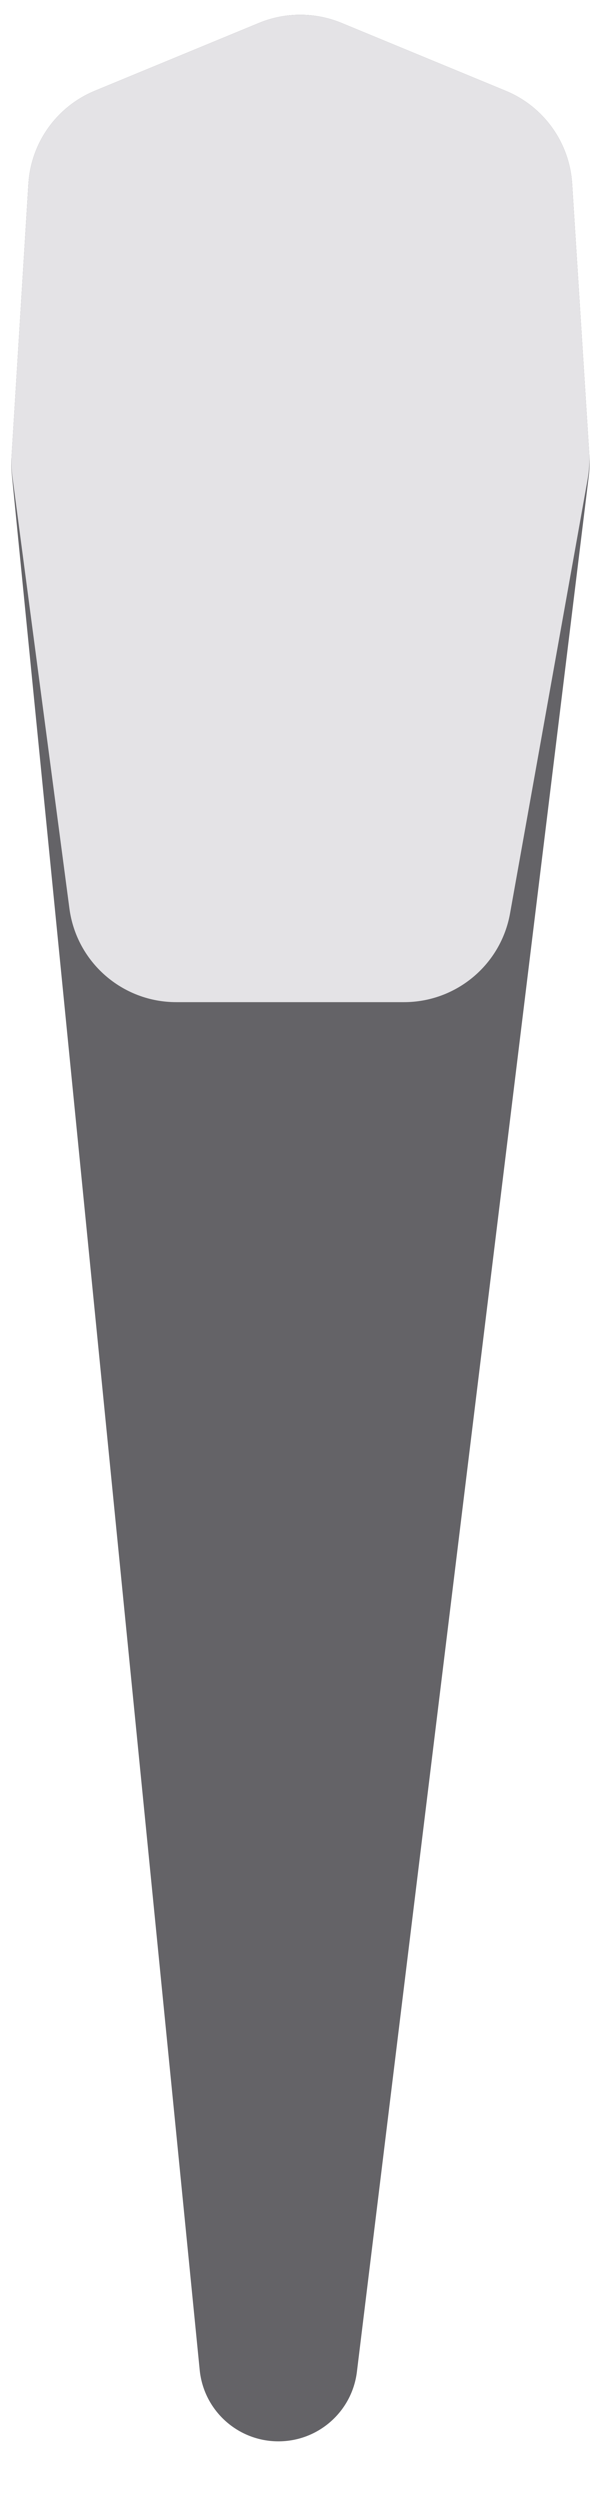
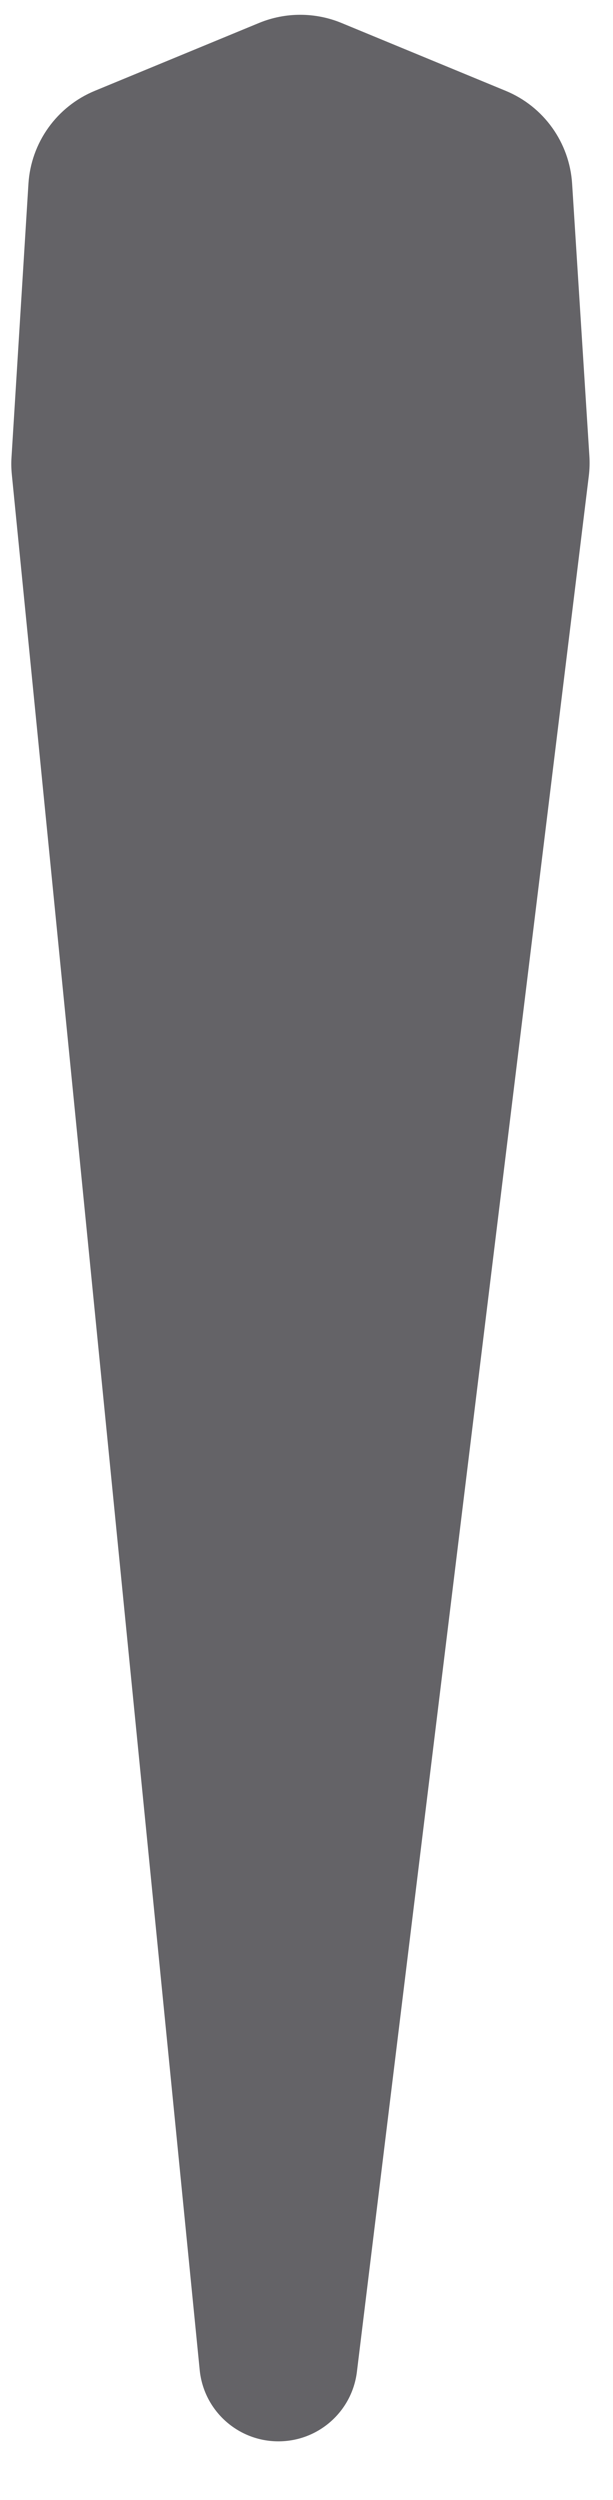
<svg xmlns="http://www.w3.org/2000/svg" width="13" height="53" viewBox="0 0 13 53" fill="none">
  <path d="M12.499 9.667L12.133 3.894C12.078 3.023 11.532 2.259 10.725 1.926L7.24 0.486C6.681 0.256 6.053 0.256 5.495 0.486L2.012 1.925C1.204 2.258 0.657 3.024 0.603 3.896L0.244 9.695C0.236 9.817 0.239 9.94 0.251 10.062L4.235 50.243C4.32 51.101 5.042 51.755 5.904 51.755C6.752 51.755 7.466 51.123 7.569 50.281L12.487 10.089C12.504 9.949 12.508 9.808 12.499 9.667Z" fill="#646367" />
-   <path d="M0.603 3.896C0.657 3.024 1.204 2.258 2.012 1.925L5.495 0.486C6.053 0.256 6.681 0.256 7.24 0.486L10.725 1.926C11.532 2.259 12.078 3.023 12.133 3.894L12.495 9.603C12.507 9.786 12.496 9.97 12.464 10.15L10.817 19.362C10.623 20.452 9.675 21.245 8.567 21.245H3.738C2.591 21.245 1.622 20.396 1.472 19.259L0.262 10.098C0.242 9.952 0.237 9.805 0.246 9.658L0.603 3.896Z" fill="#E4E3E6" />
</svg>